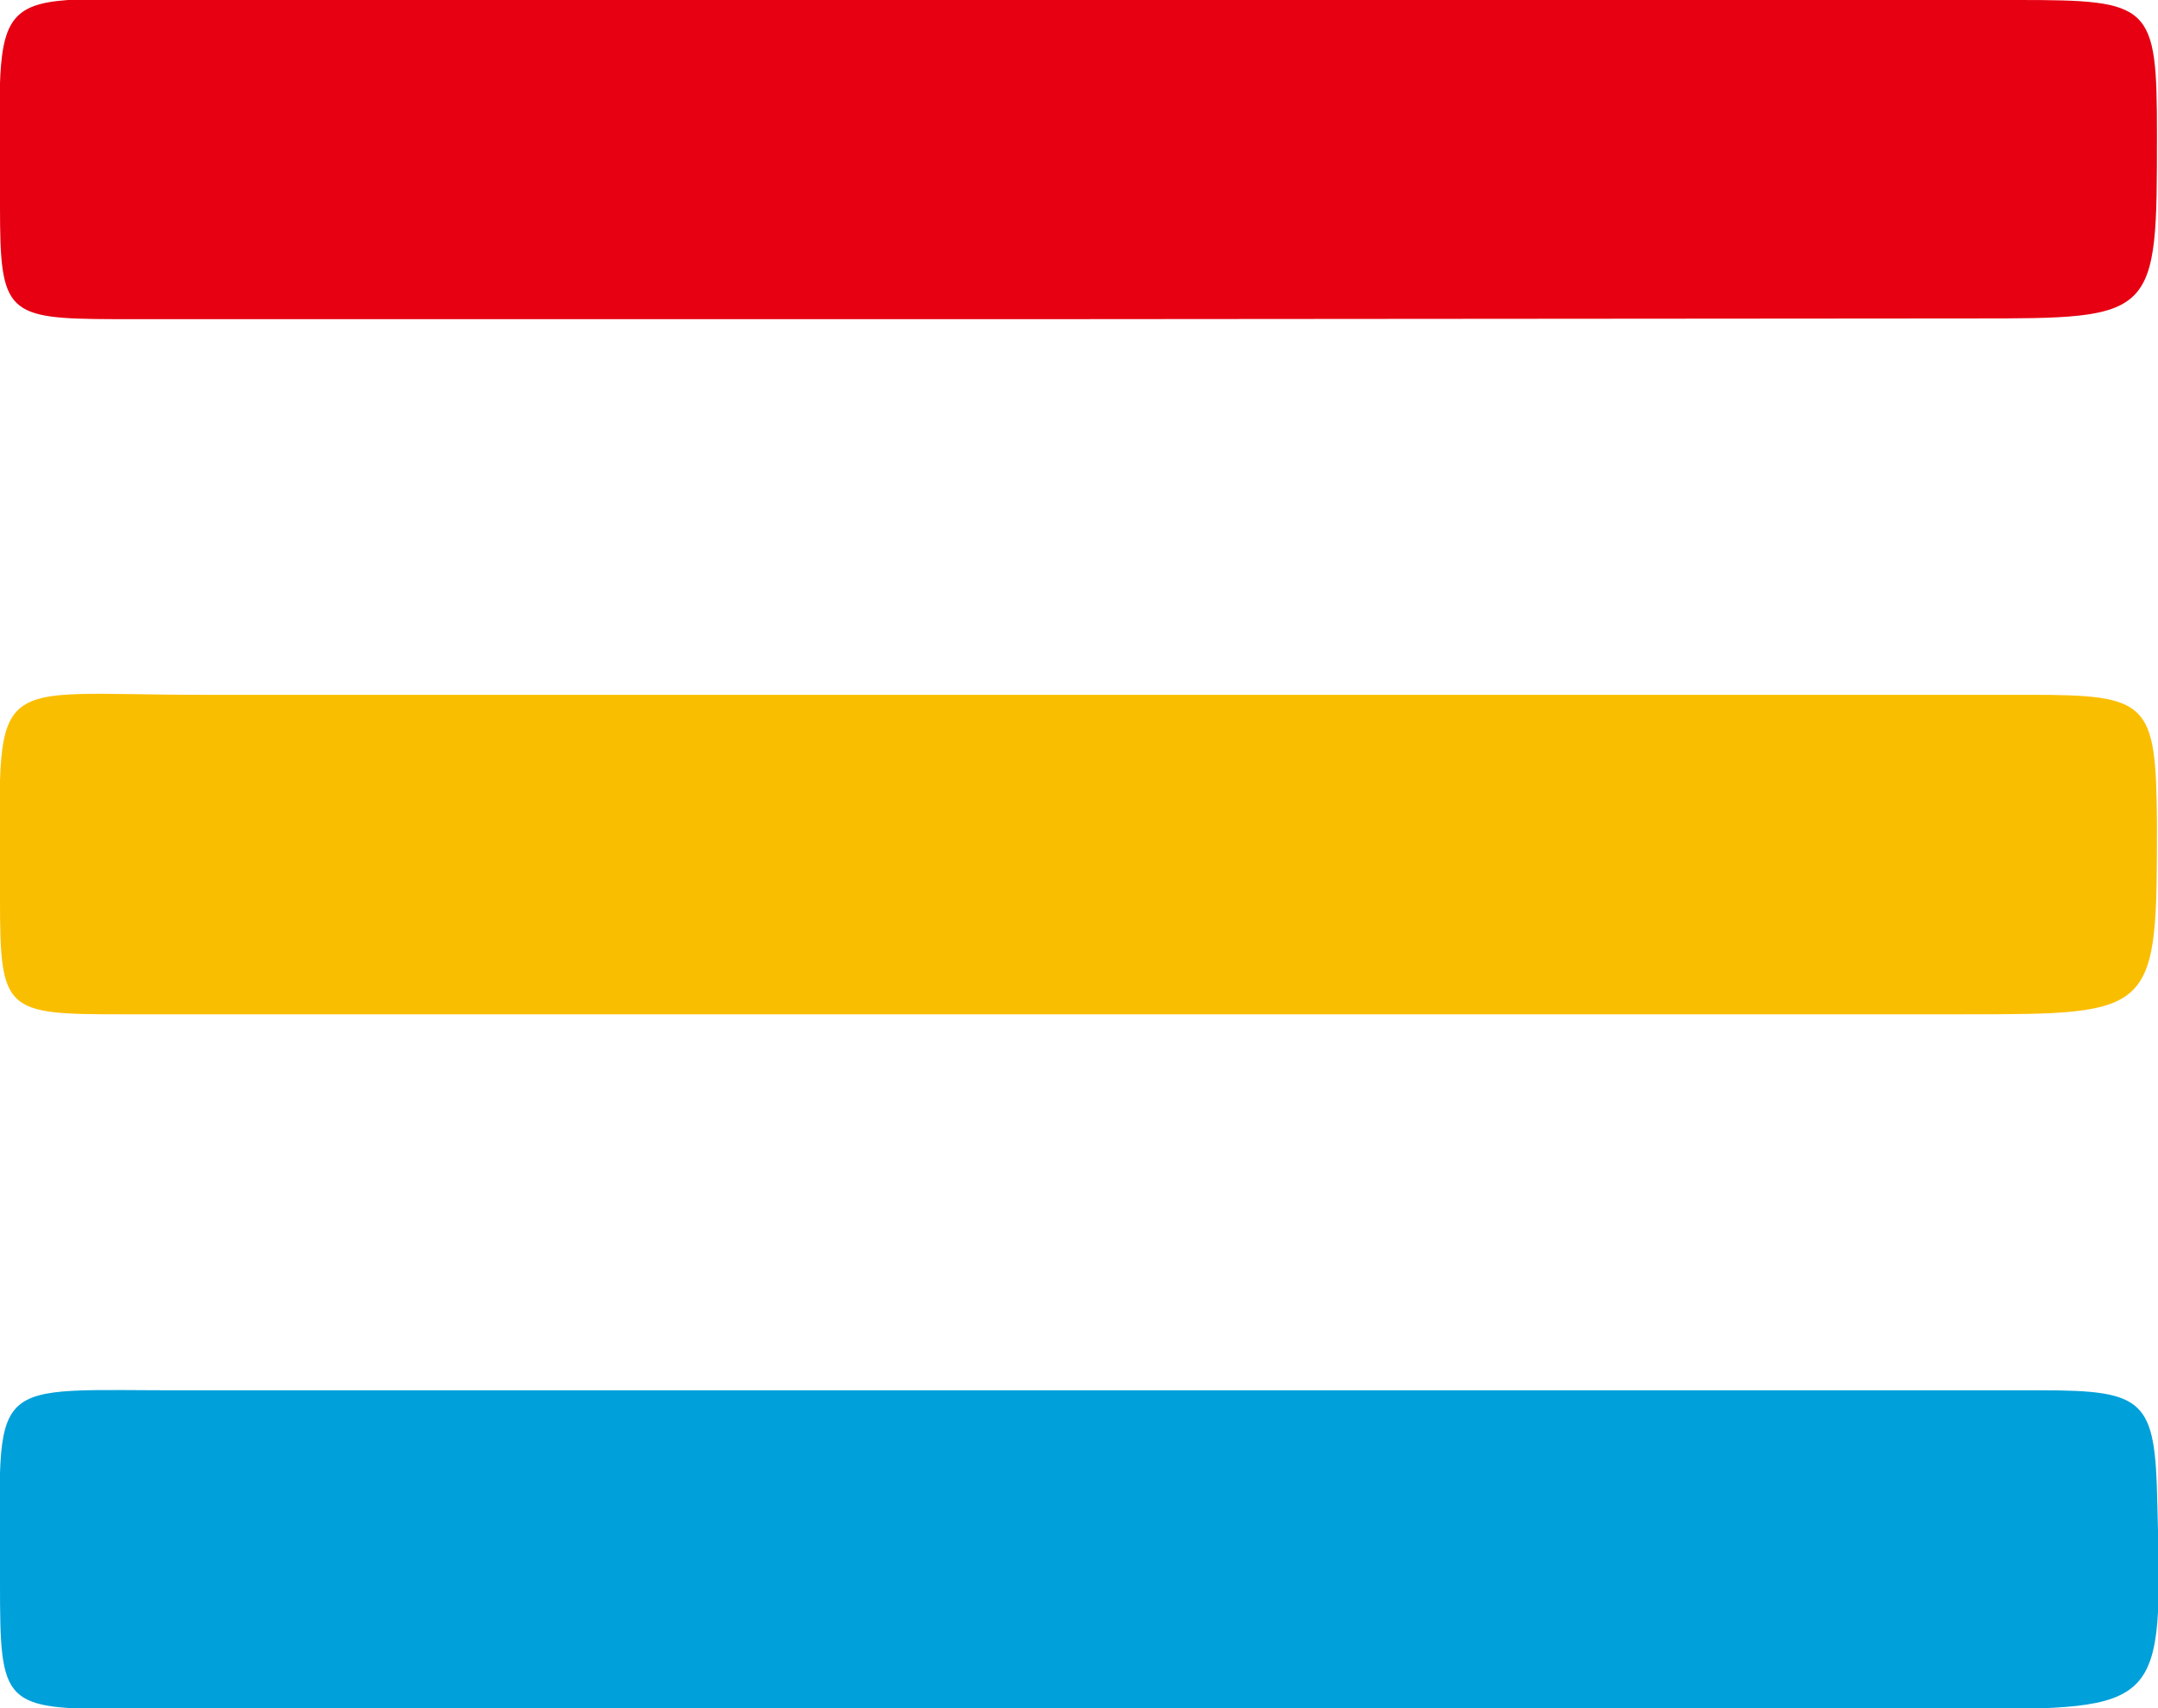
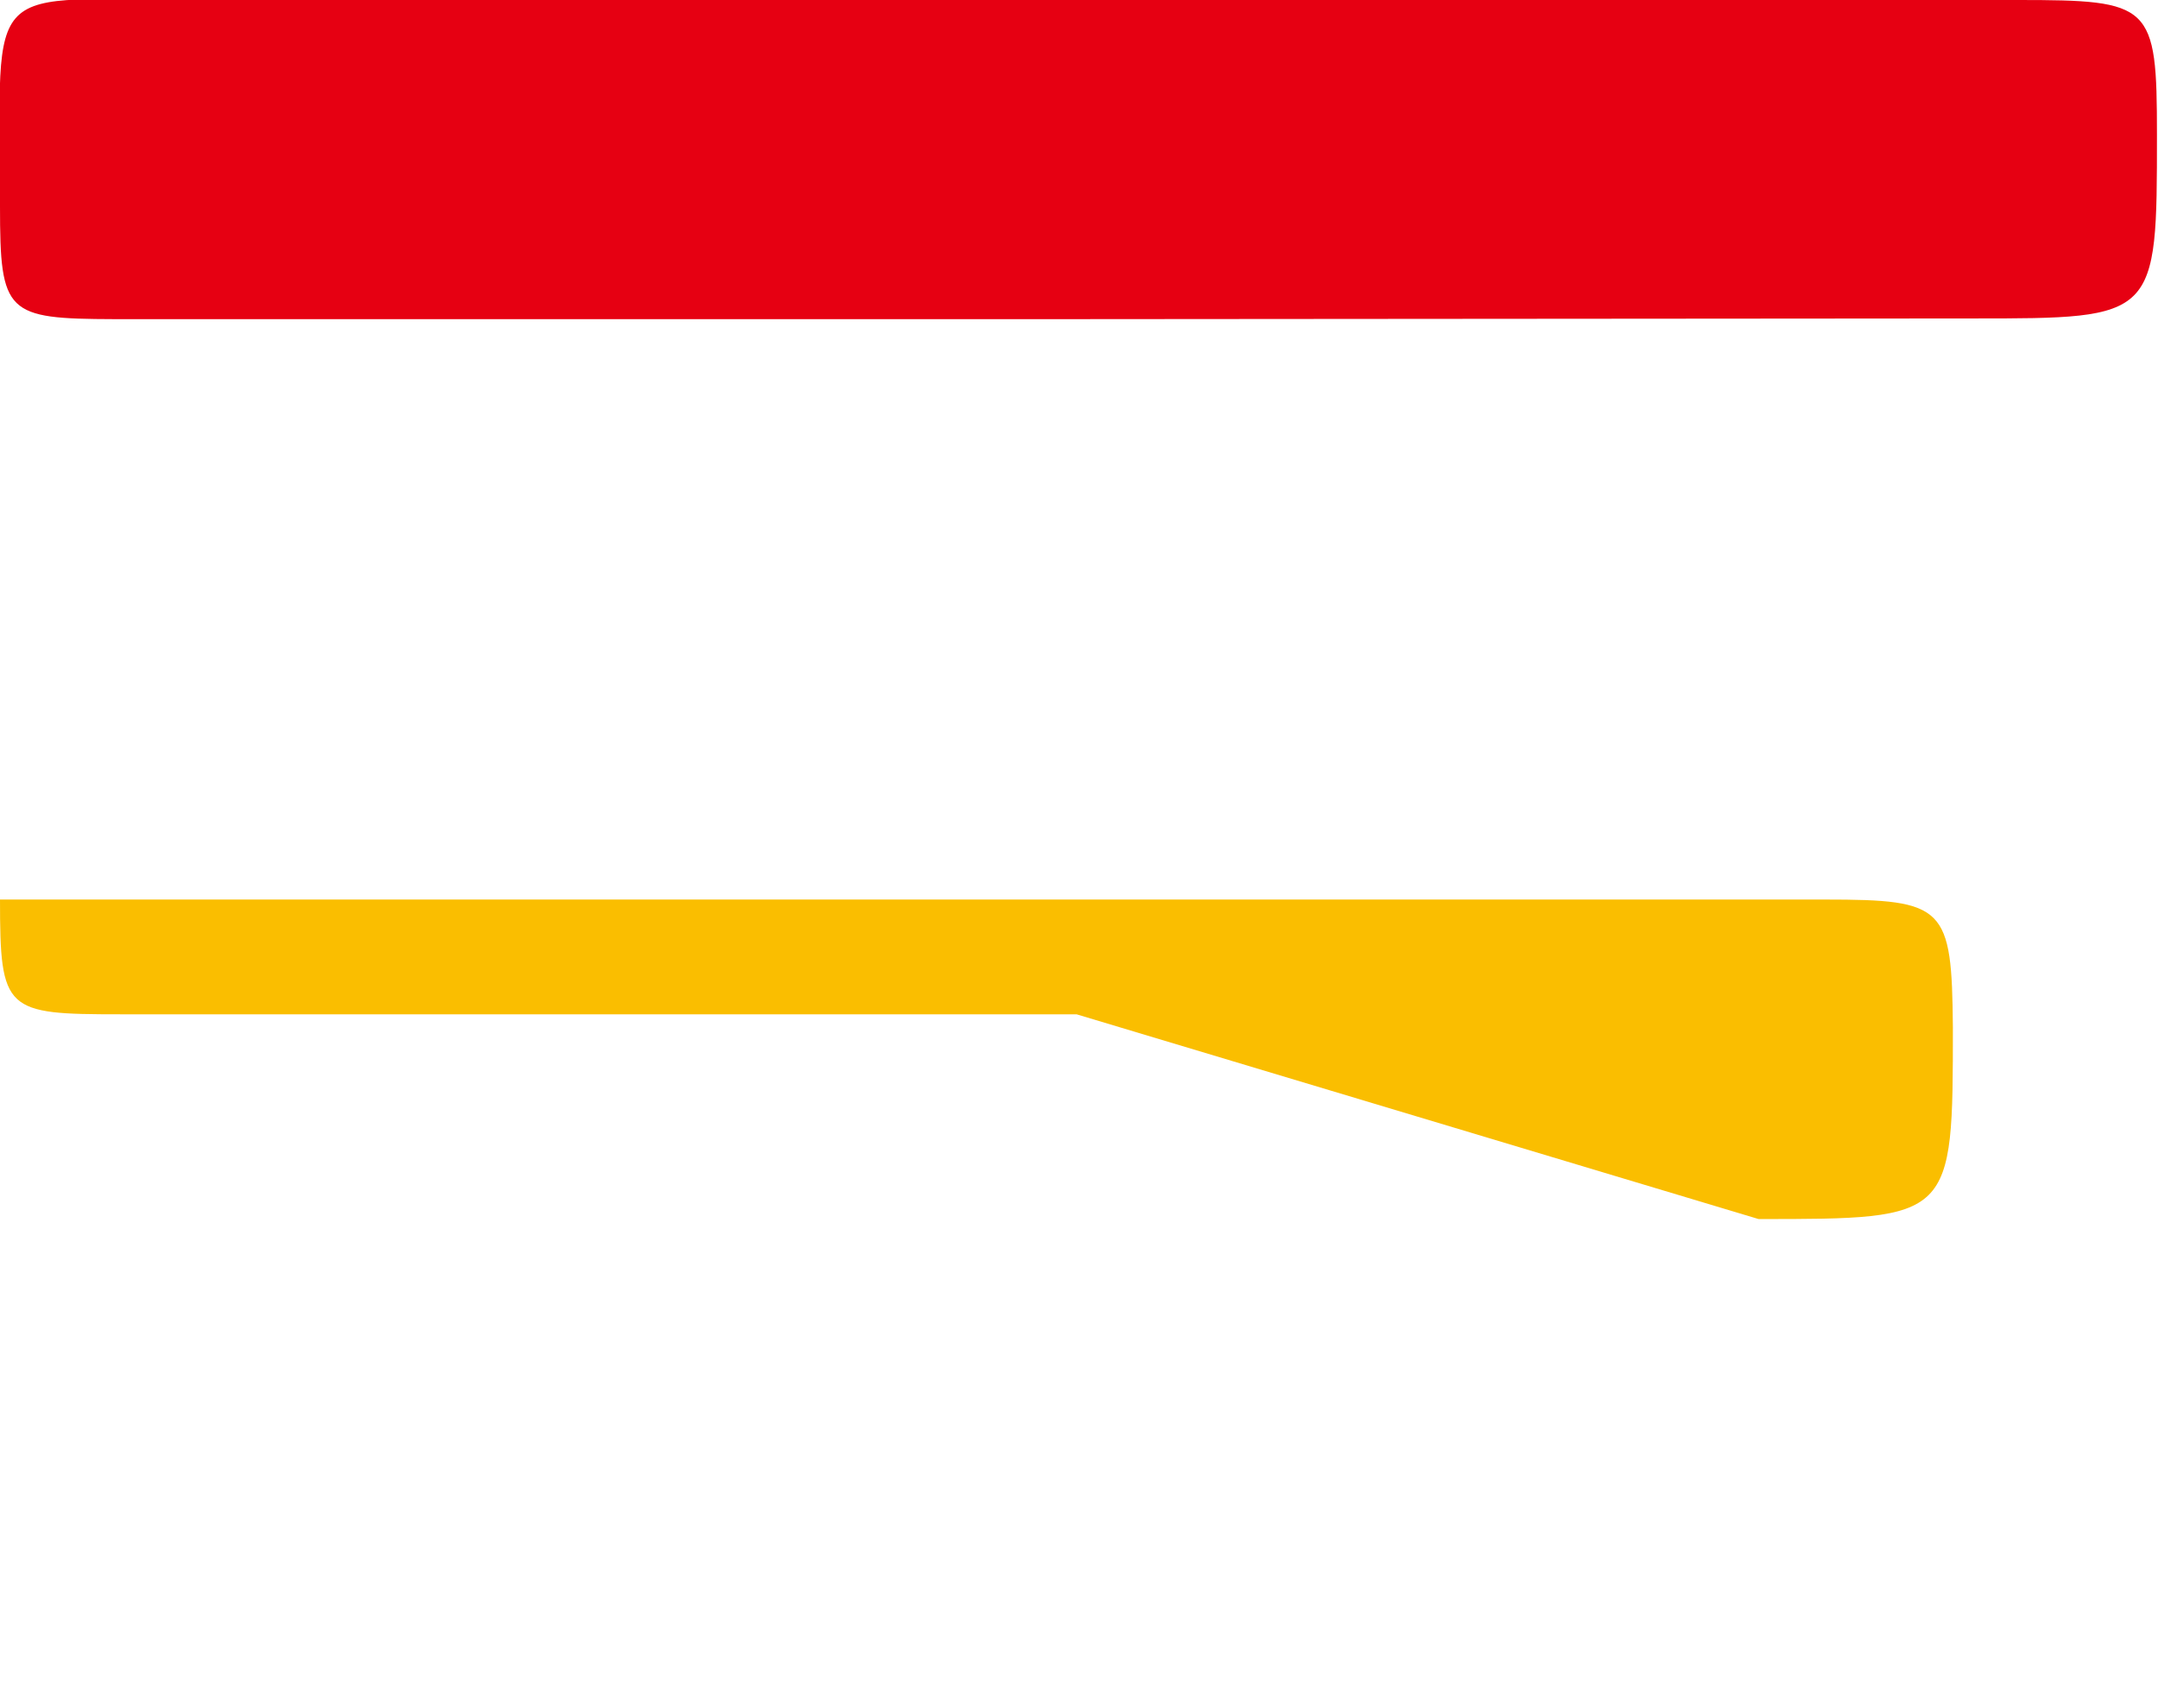
<svg xmlns="http://www.w3.org/2000/svg" viewBox="0 0 61.86 48.98">
  <title>资源 149</title>
  <path d="M30.66 9.15H3.27C.18 9.14 0 9 0 5.92 0-.75-.59 0 5.83 0h52c3.85 0 4 .11 4 3.86 0 5.27 0 5.27-5.28 5.27z" fill="#e60012" />
-   <path d="M30.86 29.08H3.45C.15 29.08 0 29 0 25.79c0-6.7-.55-5.86 5.85-5.87h52.32c3.44 0 3.63.2 3.66 3.66 0 5.5 0 5.5-5.57 5.5z" fill="#fabe00" />
-   <path d="M30.87 39.86H58.5c3 0 3.28.28 3.34 3.23C62 49 62 49 56.16 49H3.63C.07 49 0 48.92 0 45.36c0-6.07-.52-5.48 5.46-5.5z" fill="#00a0da" />
+   <path d="M30.86 29.08H3.45C.15 29.08 0 29 0 25.79h52.32c3.44 0 3.63.2 3.66 3.66 0 5.5 0 5.5-5.57 5.5z" fill="#fabe00" />
</svg>